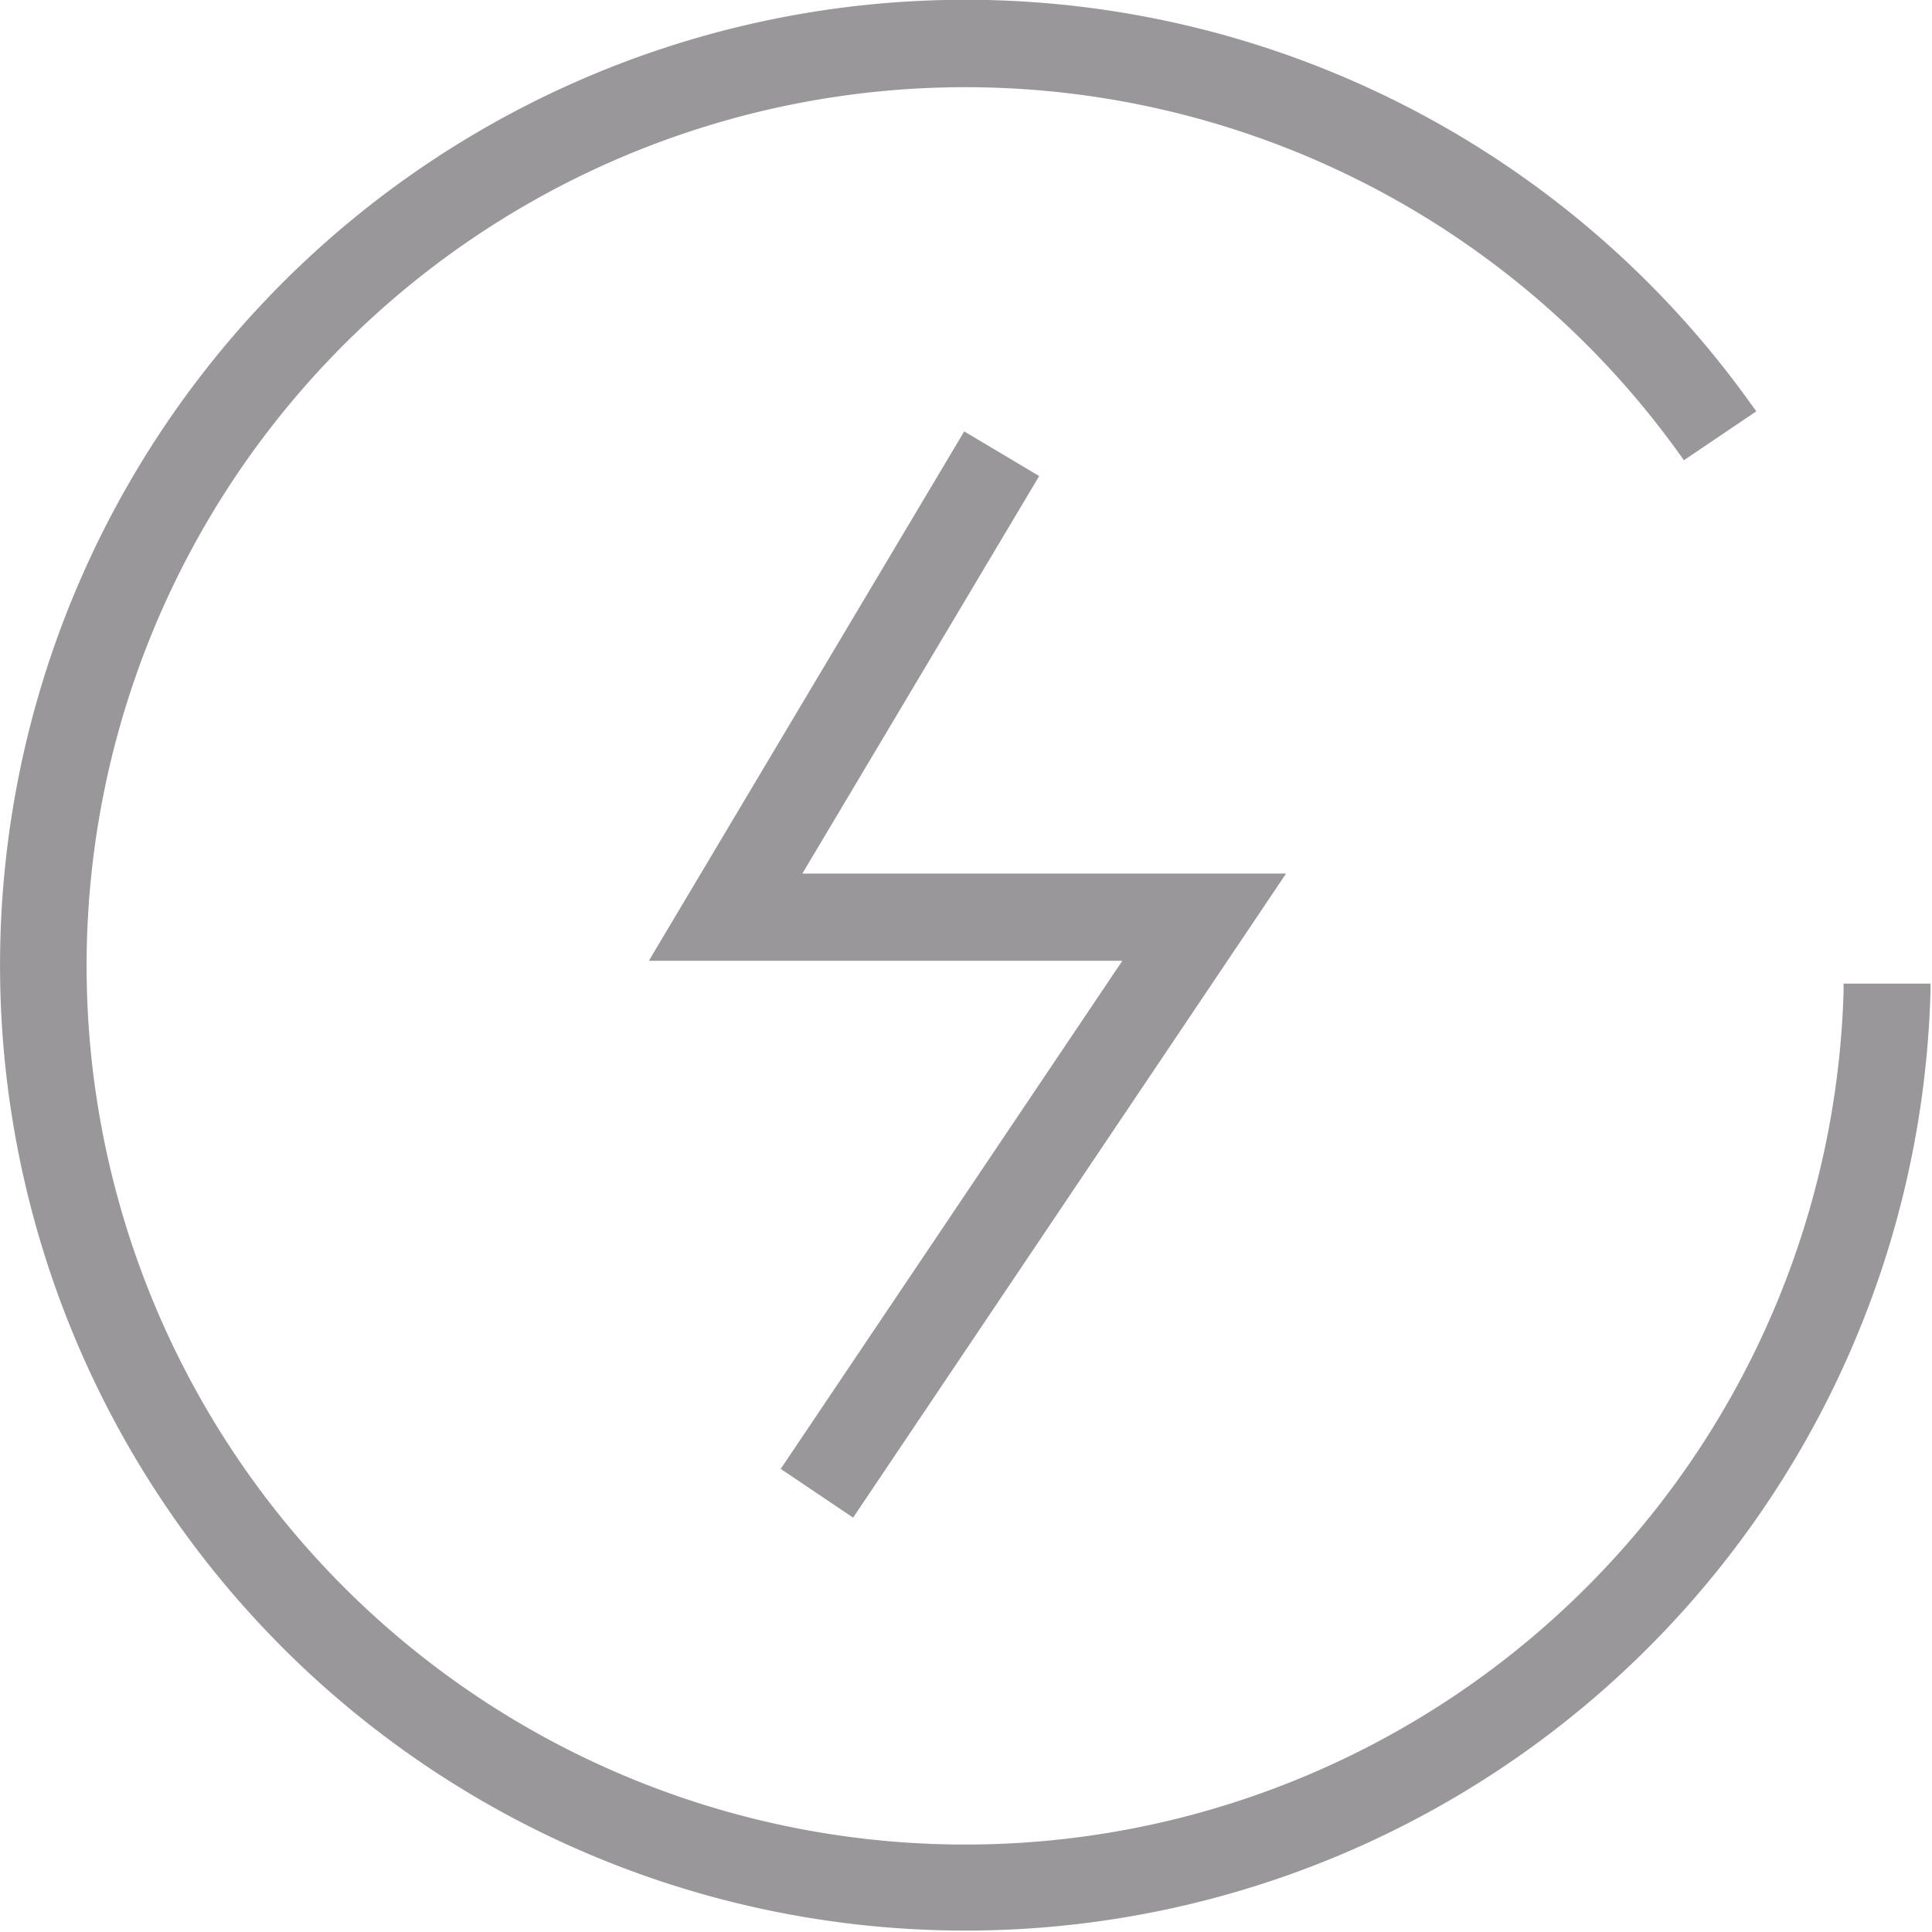
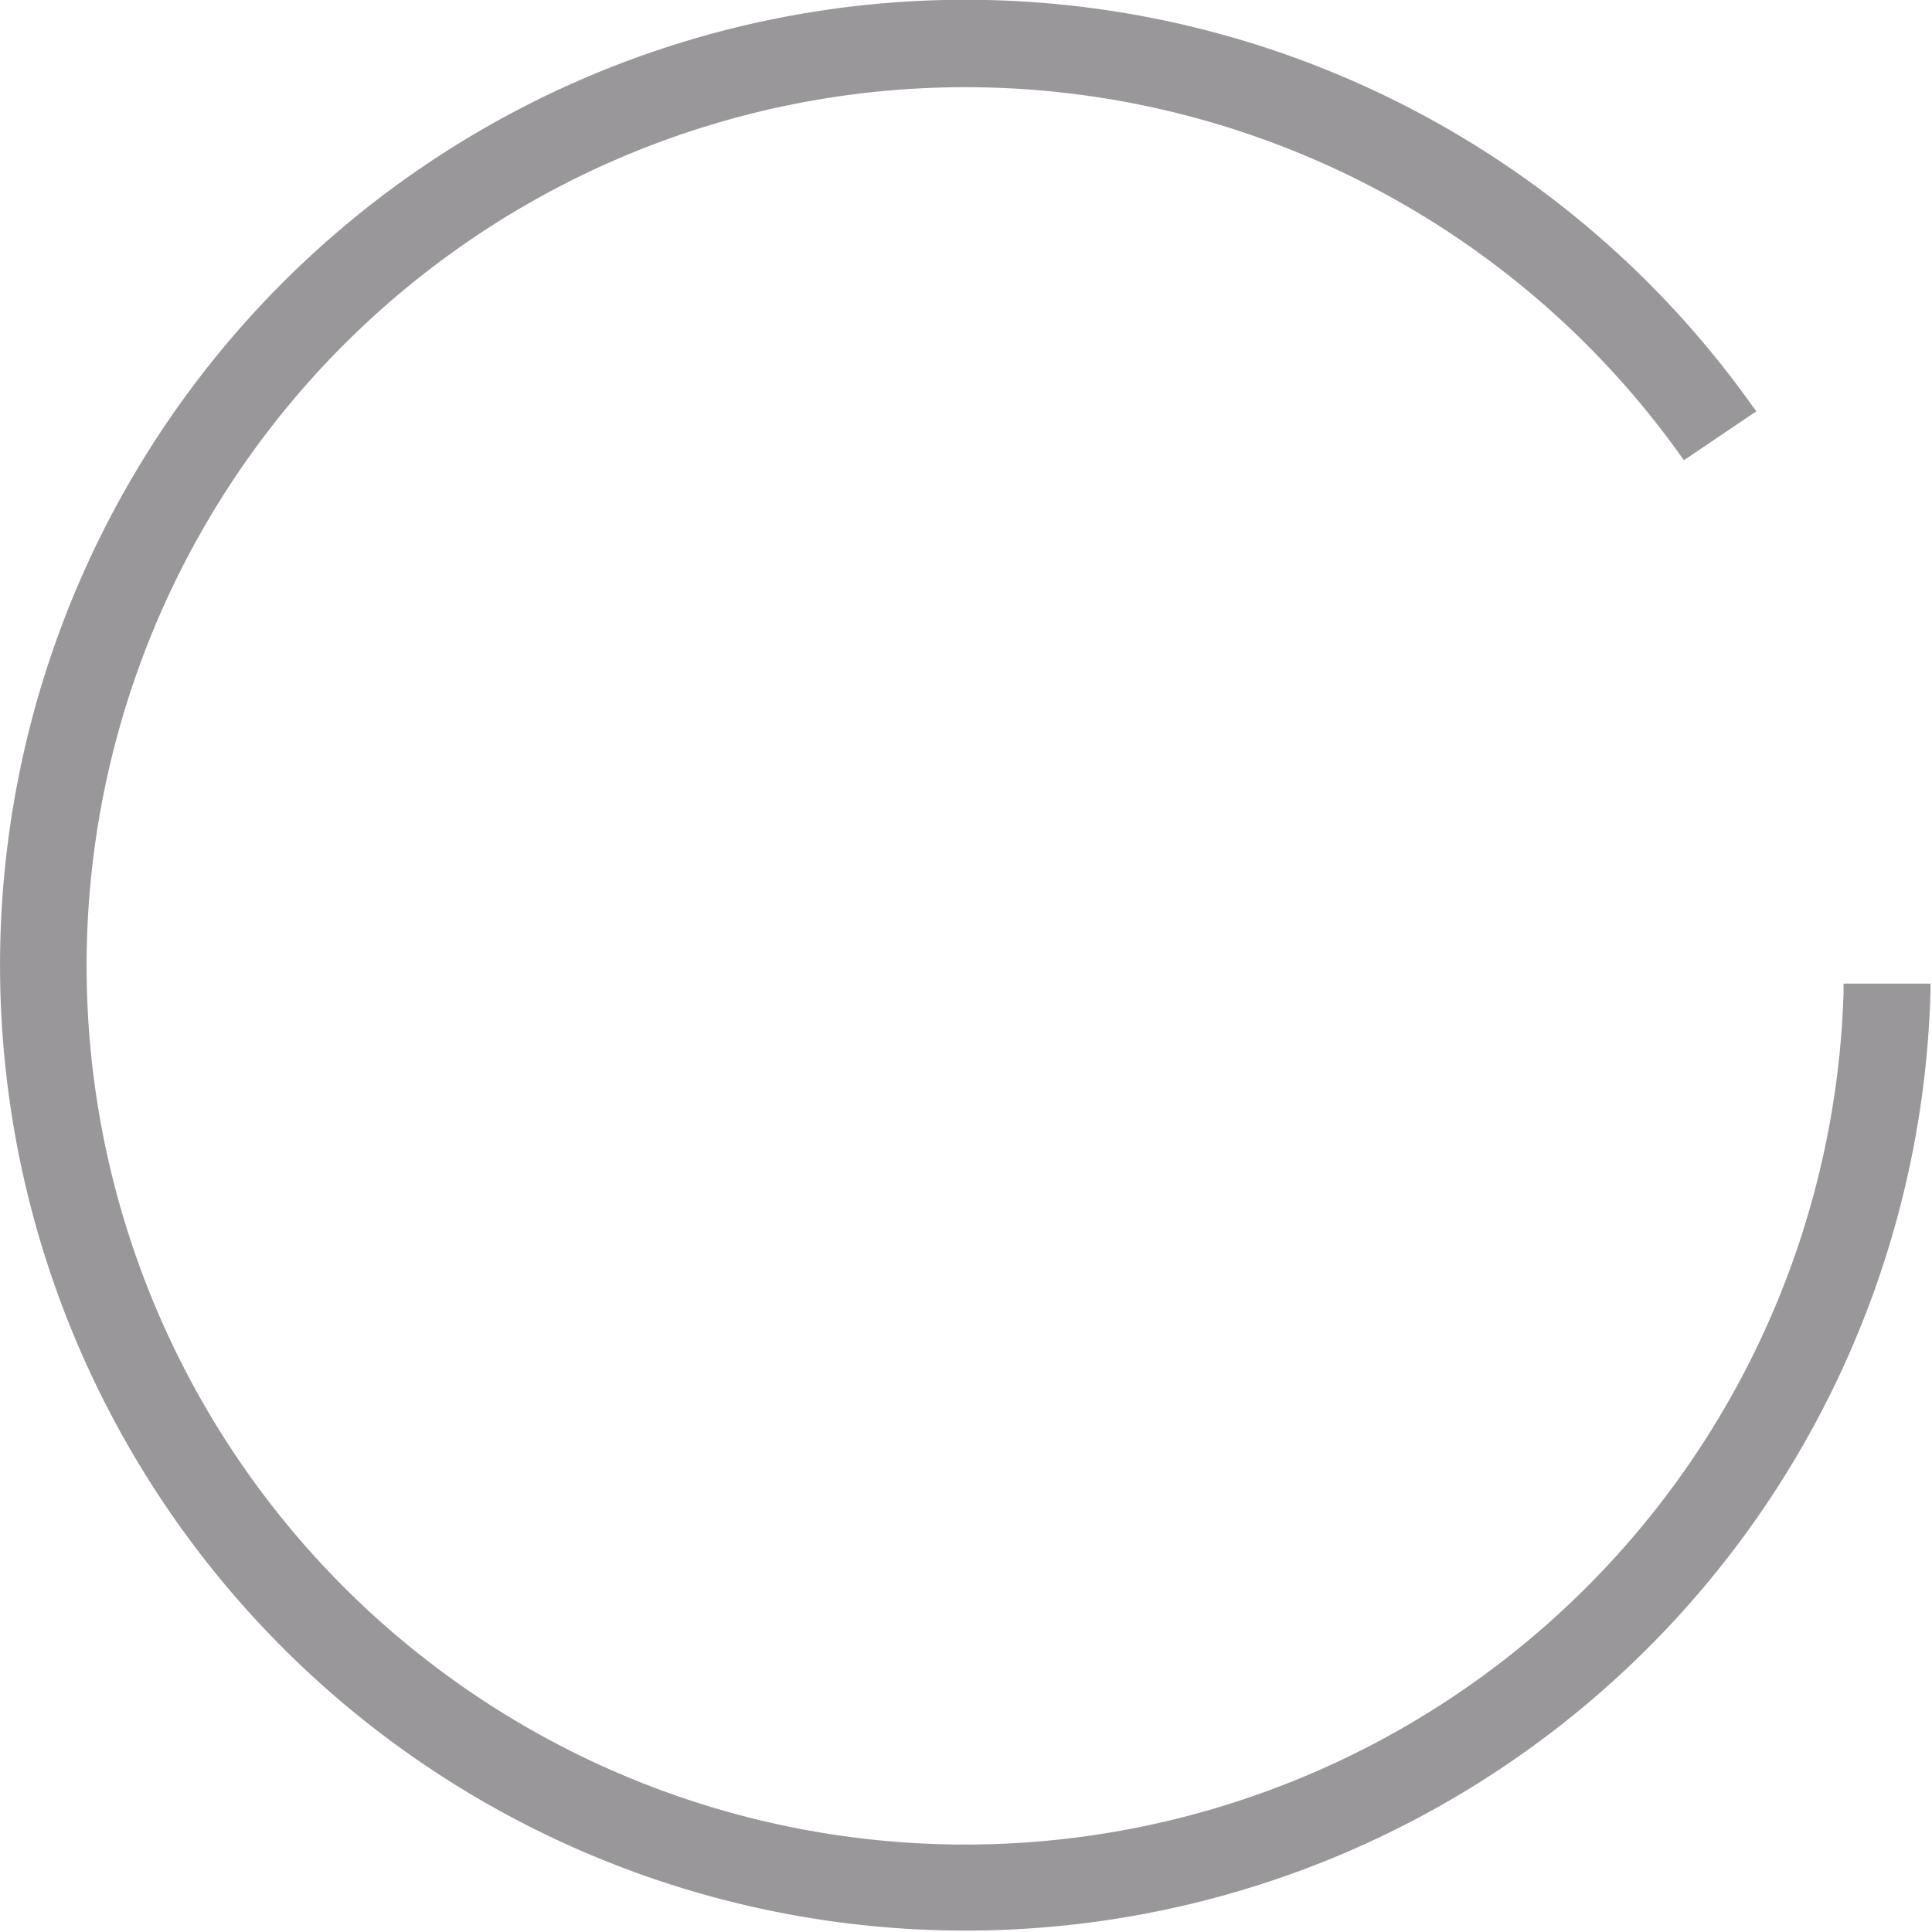
<svg xmlns="http://www.w3.org/2000/svg" id="图层_1" data-name="图层 1" viewBox="0 0 113.39 113.39">
  <defs>
    <style>.cls-1{fill:#999799;}</style>
  </defs>
  <path class="cls-1" d="M108.2,57.73l0,.48a51.57,51.57,0,1,1-9.65-31.59l.28.39,4.25-2.87-.3-.41A56.66,56.66,0,1,0,113.3,58.24l0-.51Z" />
-   <polygon class="cls-1" points="50.07 89.07 75.48 51.27 47.09 51.27 60.99 27.94 56.59 25.32 38.08 56.39 65.87 56.39 45.82 86.21 50.07 89.07" />
</svg>